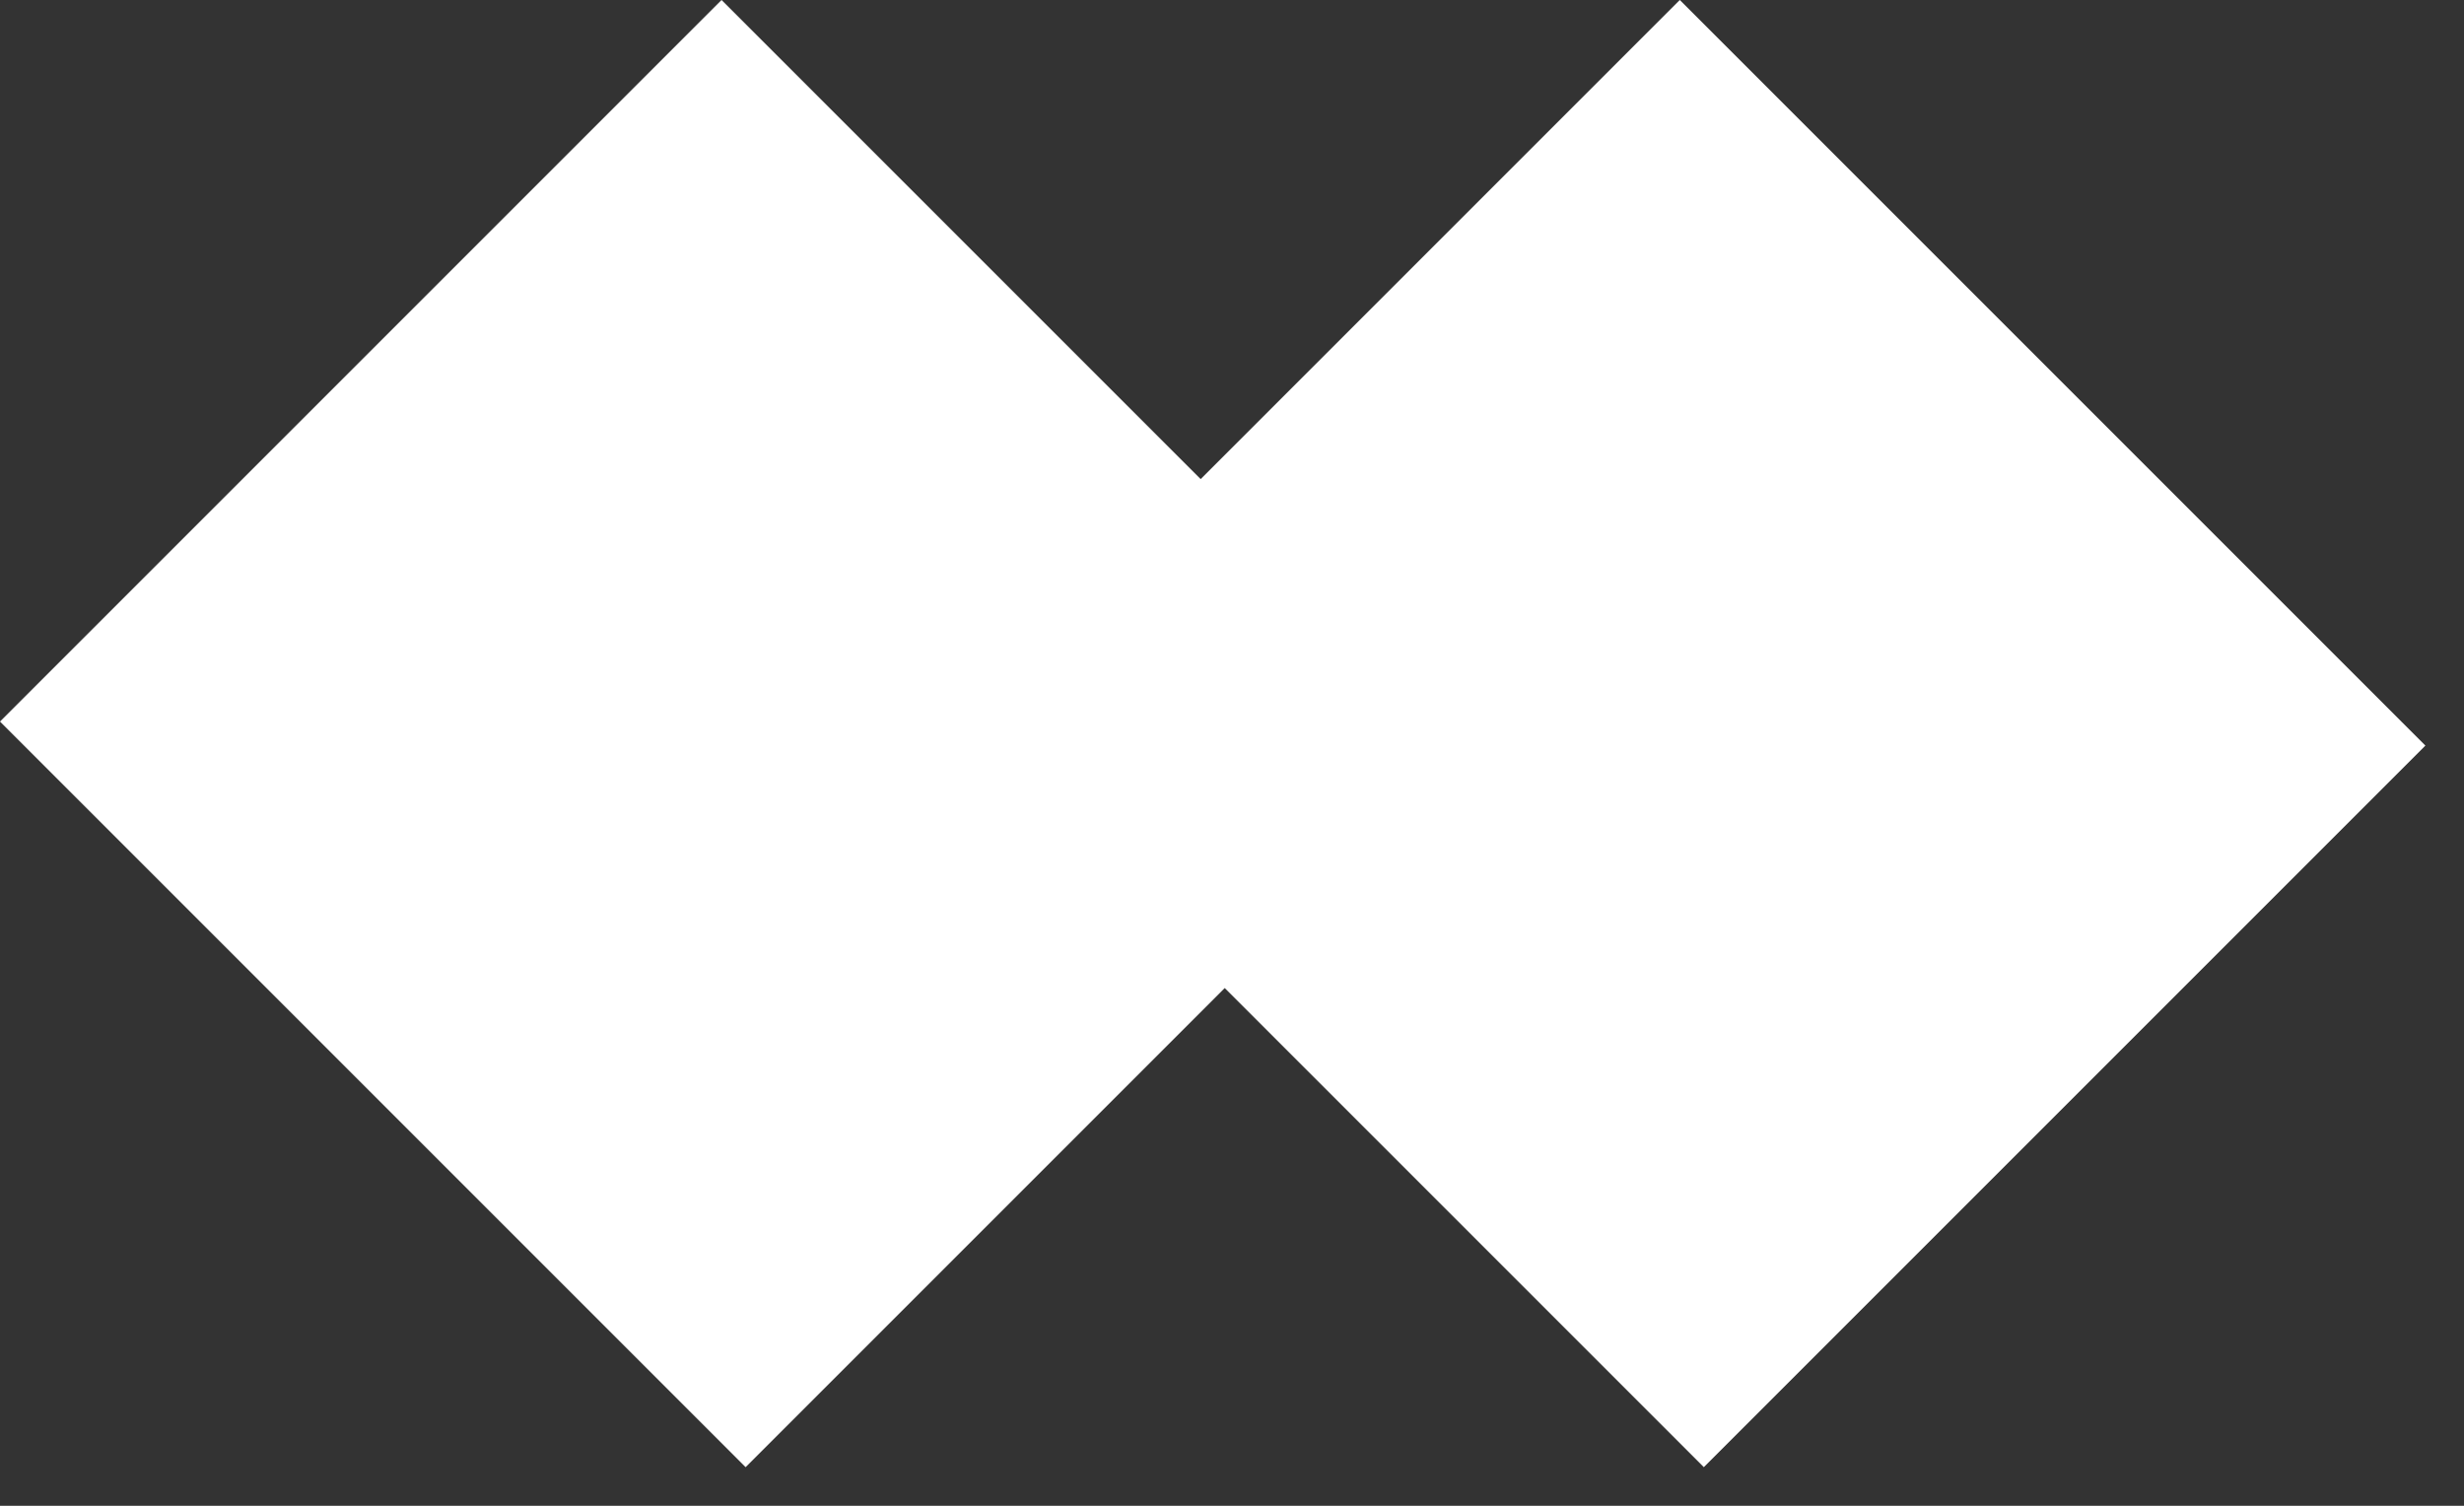
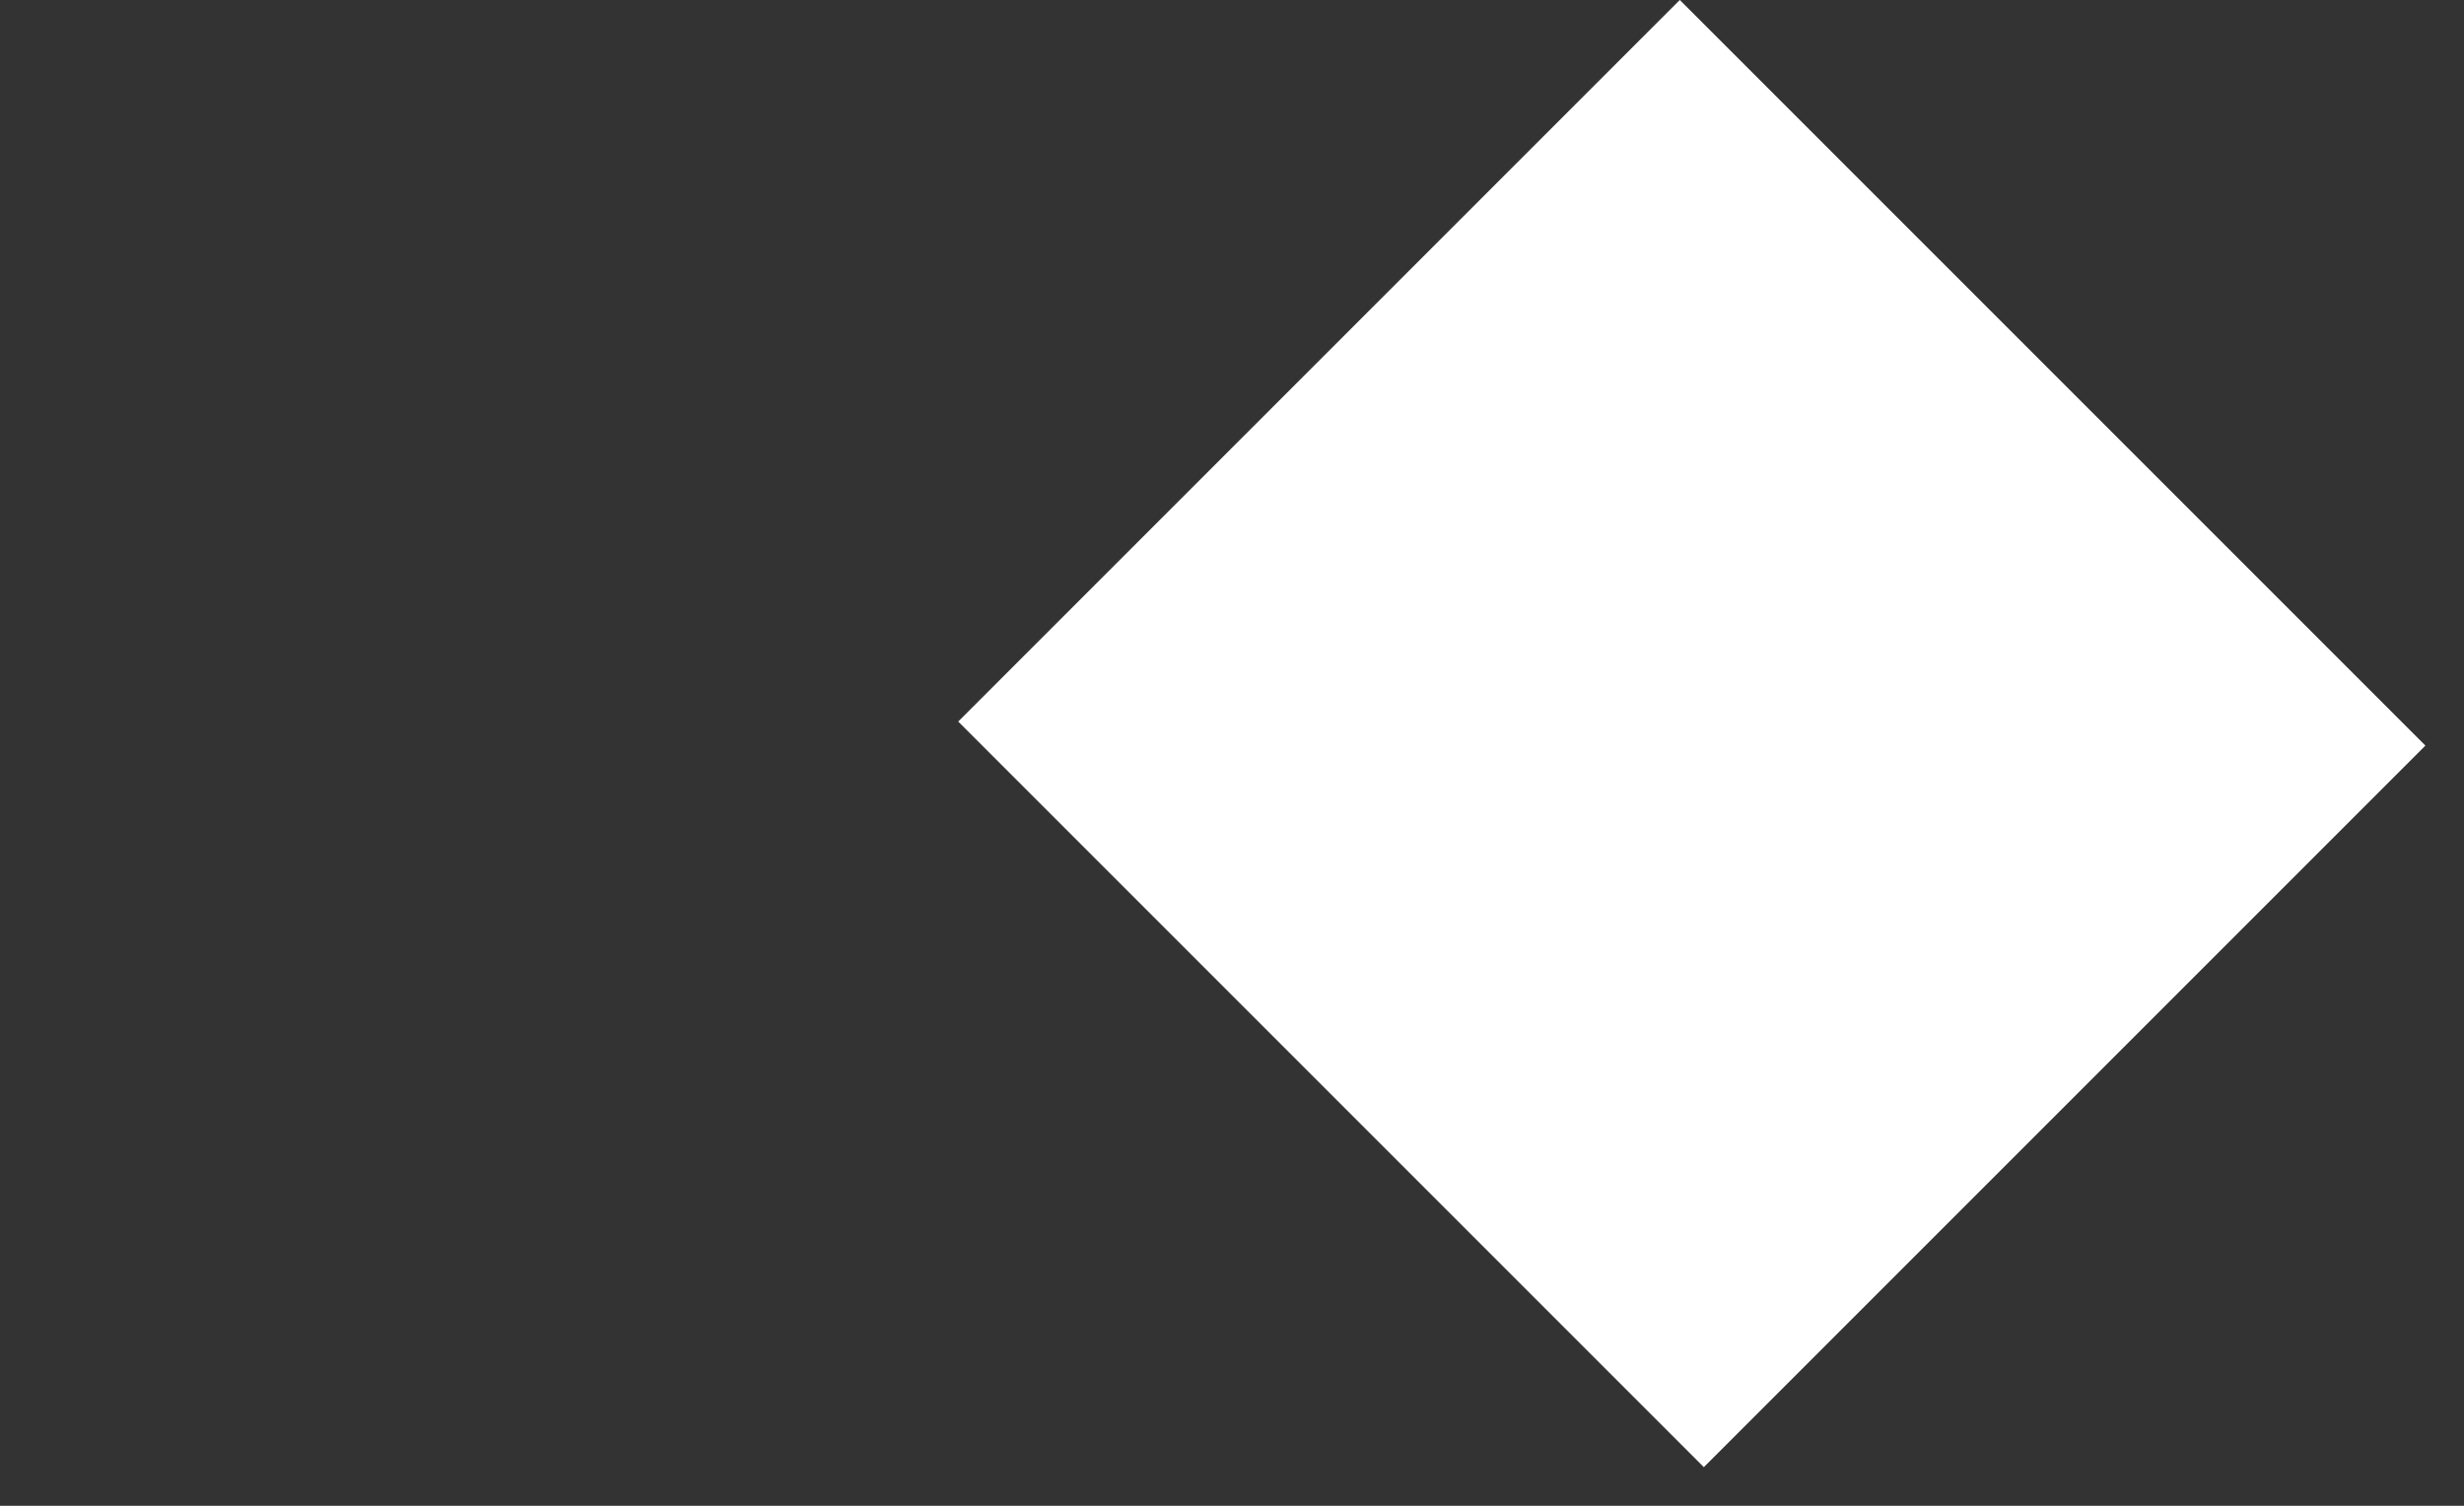
<svg xmlns="http://www.w3.org/2000/svg" width="36" height="22" viewBox="0 0 36 22" fill="none">
  <rect x="0" y="0" width="36" height="22" fill="#333333" stroke="none" />
-   <rect y="10.542" width="14.909" height="15.406" transform="rotate(-45 0 10.542)" fill="white" />
  <rect x="14" y="10.542" width="14.909" height="15.406" transform="rotate(-45 14 10.542)" fill="white" />
</svg>